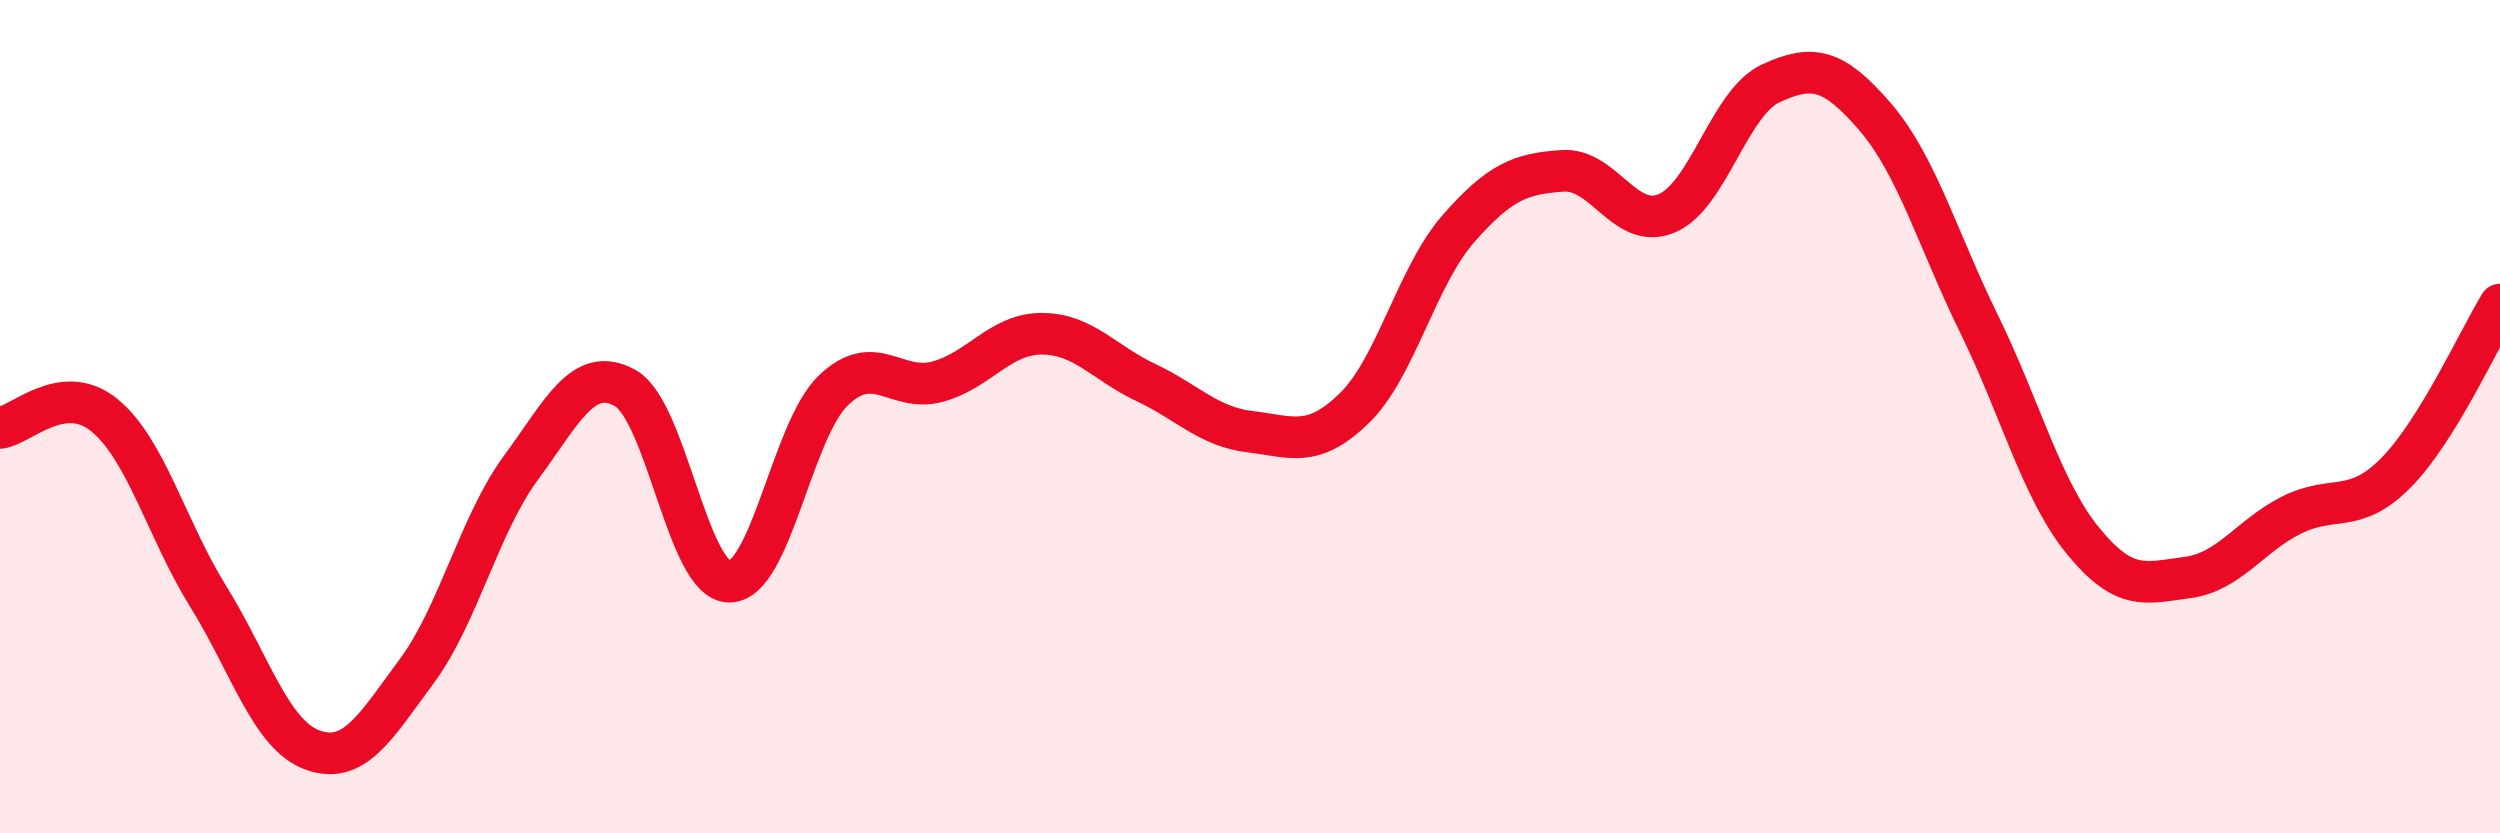
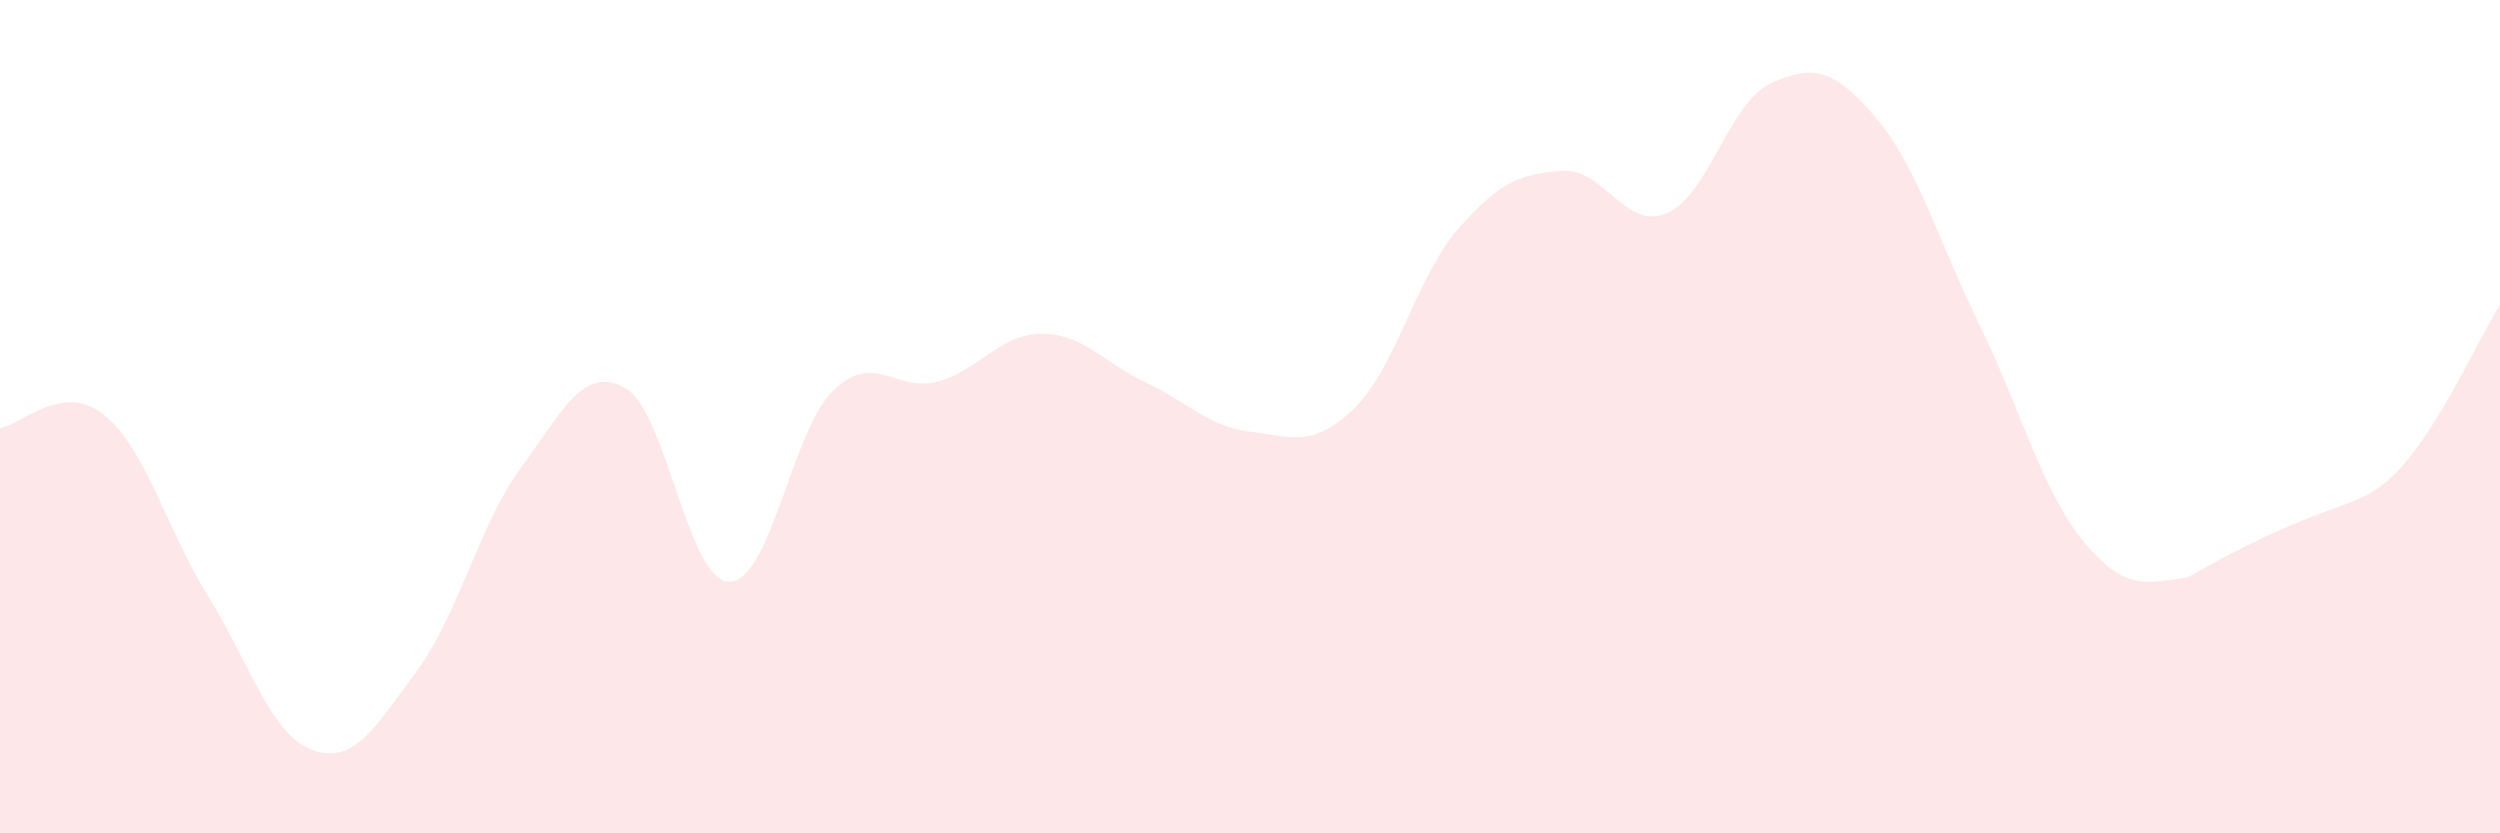
<svg xmlns="http://www.w3.org/2000/svg" width="60" height="20" viewBox="0 0 60 20">
-   <path d="M 0,10.27 C 0.5,10.21 1.5,9.15 2.5,9.96 C 3.5,10.77 4,12.71 5,14.32 C 6,15.93 6.5,17.64 7.5,18 C 8.5,18.36 9,17.46 10,16.11 C 11,14.76 11.5,12.59 12.5,11.23 C 13.5,9.87 14,8.76 15,9.31 C 16,9.86 16.5,13.95 17.5,13.96 C 18.5,13.97 19,10.33 20,9.37 C 21,8.41 21.5,9.43 22.5,9.16 C 23.5,8.89 24,8.01 25,8.01 C 26,8.01 26.5,8.71 27.5,9.18 C 28.5,9.65 29,10.24 30,10.36 C 31,10.48 31.5,10.77 32.5,9.8 C 33.5,8.83 34,6.63 35,5.49 C 36,4.35 36.5,4.17 37.5,4.1 C 38.5,4.03 39,5.54 40,5.12 C 41,4.7 41.5,2.46 42.5,2 C 43.5,1.54 44,1.64 45,2.8 C 46,3.96 46.5,5.74 47.5,7.78 C 48.5,9.82 49,11.77 50,12.99 C 51,14.21 51.5,13.99 52.5,13.86 C 53.5,13.73 54,12.86 55,12.36 C 56,11.86 56.5,12.36 57.5,11.35 C 58.5,10.34 59.5,8.12 60,7.31L60 20L0 20Z" fill="#EB0A25" opacity="0.1" stroke-linecap="round" stroke-linejoin="round" />
-   <path d="M 0,10.27 C 0.5,10.21 1.5,9.15 2.5,9.96 C 3.5,10.77 4,12.71 5,14.32 C 6,15.93 6.5,17.64 7.5,18 C 8.5,18.36 9,17.46 10,16.11 C 11,14.76 11.5,12.59 12.5,11.23 C 13.5,9.87 14,8.76 15,9.31 C 16,9.86 16.5,13.95 17.5,13.96 C 18.5,13.97 19,10.33 20,9.37 C 21,8.41 21.5,9.43 22.5,9.16 C 23.5,8.89 24,8.01 25,8.01 C 26,8.01 26.5,8.71 27.5,9.18 C 28.5,9.65 29,10.24 30,10.36 C 31,10.48 31.5,10.77 32.5,9.8 C 33.5,8.83 34,6.63 35,5.49 C 36,4.35 36.5,4.17 37.5,4.1 C 38.5,4.03 39,5.54 40,5.12 C 41,4.7 41.5,2.46 42.5,2 C 43.5,1.54 44,1.64 45,2.8 C 46,3.96 46.5,5.74 47.5,7.78 C 48.5,9.82 49,11.77 50,12.99 C 51,14.21 51.5,13.99 52.5,13.86 C 53.5,13.73 54,12.86 55,12.36 C 56,11.86 56.5,12.36 57.5,11.35 C 58.5,10.34 59.5,8.12 60,7.31" stroke="#EB0A25" stroke-width="1" fill="none" stroke-linecap="round" stroke-linejoin="round" />
+   <path d="M 0,10.27 C 0.5,10.21 1.5,9.15 2.5,9.96 C 3.5,10.77 4,12.71 5,14.32 C 6,15.93 6.5,17.64 7.5,18 C 8.5,18.36 9,17.46 10,16.11 C 11,14.76 11.5,12.59 12.5,11.23 C 13.5,9.87 14,8.76 15,9.31 C 16,9.86 16.5,13.95 17.5,13.96 C 18.5,13.97 19,10.33 20,9.37 C 21,8.41 21.5,9.43 22.5,9.16 C 23.5,8.89 24,8.01 25,8.01 C 26,8.01 26.5,8.71 27.5,9.18 C 28.5,9.65 29,10.24 30,10.36 C 31,10.48 31.5,10.77 32.5,9.8 C 33.5,8.83 34,6.63 35,5.49 C 36,4.35 36.5,4.17 37.5,4.1 C 38.5,4.03 39,5.54 40,5.12 C 41,4.7 41.5,2.46 42.5,2 C 43.5,1.54 44,1.64 45,2.8 C 46,3.96 46.5,5.74 47.5,7.78 C 48.5,9.82 49,11.77 50,12.99 C 51,14.21 51.5,13.99 52.5,13.86 C 56,11.86 56.5,12.36 57.5,11.35 C 58.5,10.34 59.5,8.12 60,7.31L60 20L0 20Z" fill="#EB0A25" opacity="0.1" stroke-linecap="round" stroke-linejoin="round" />
</svg>